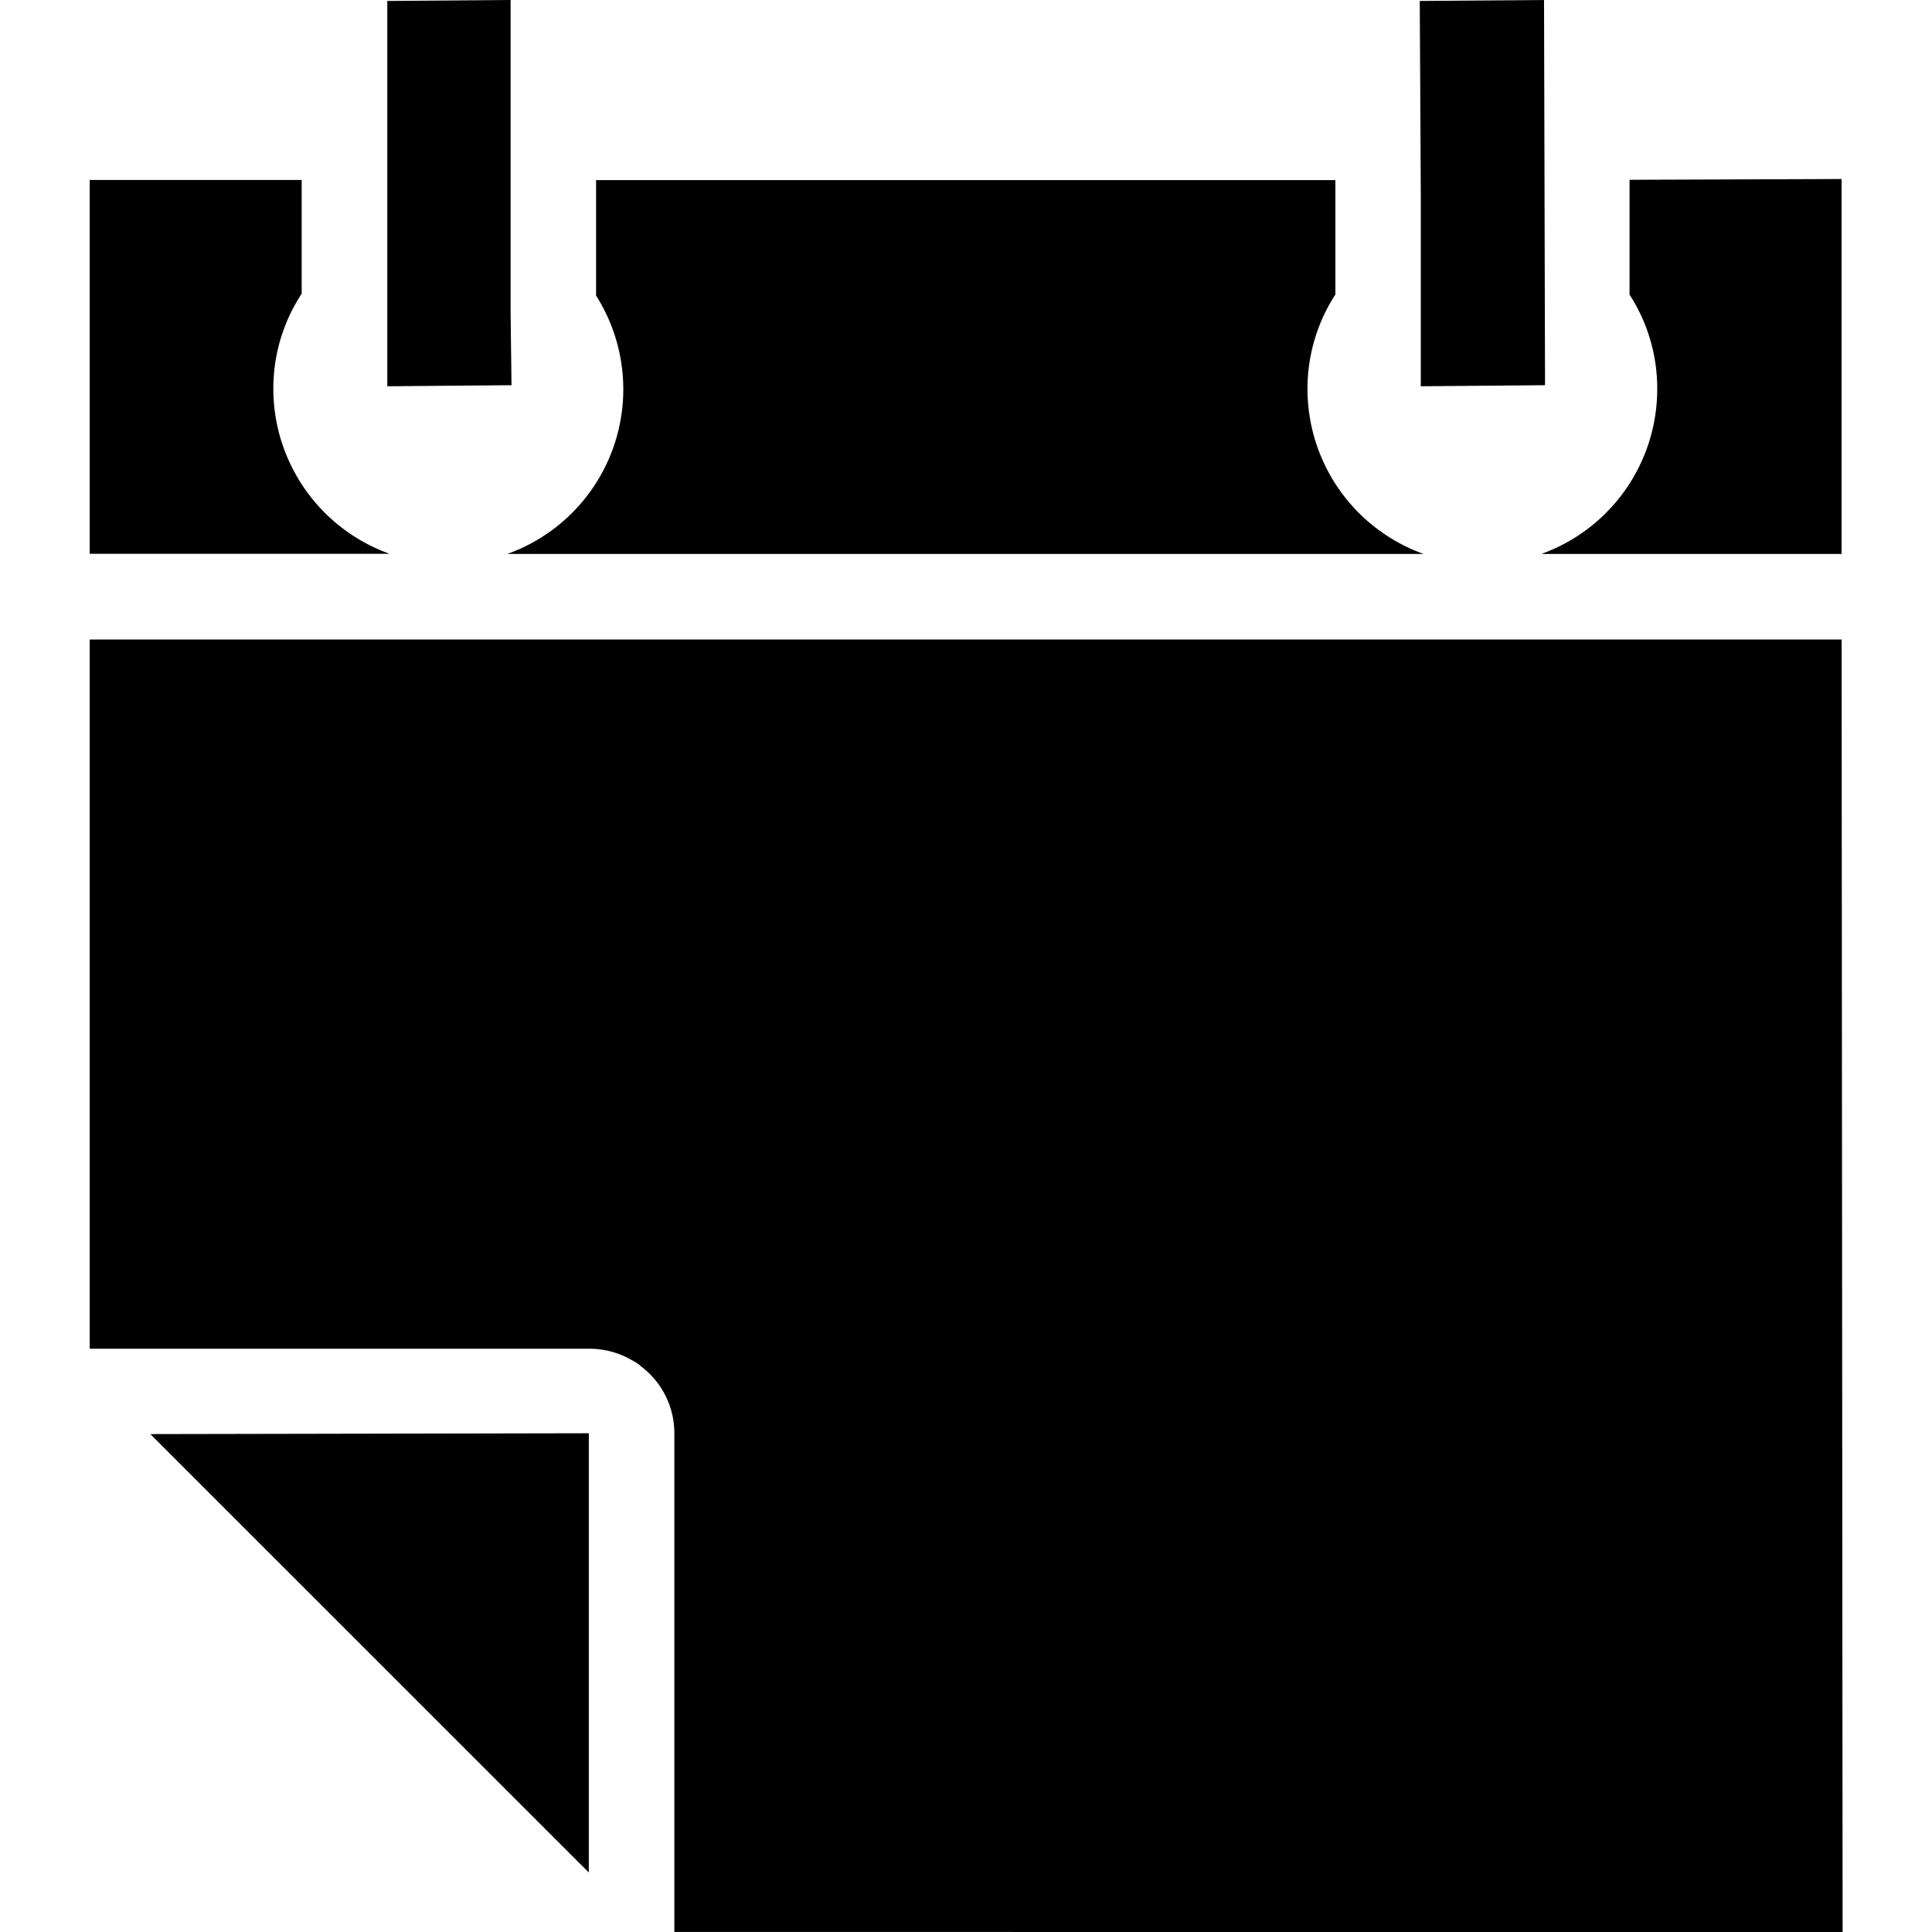
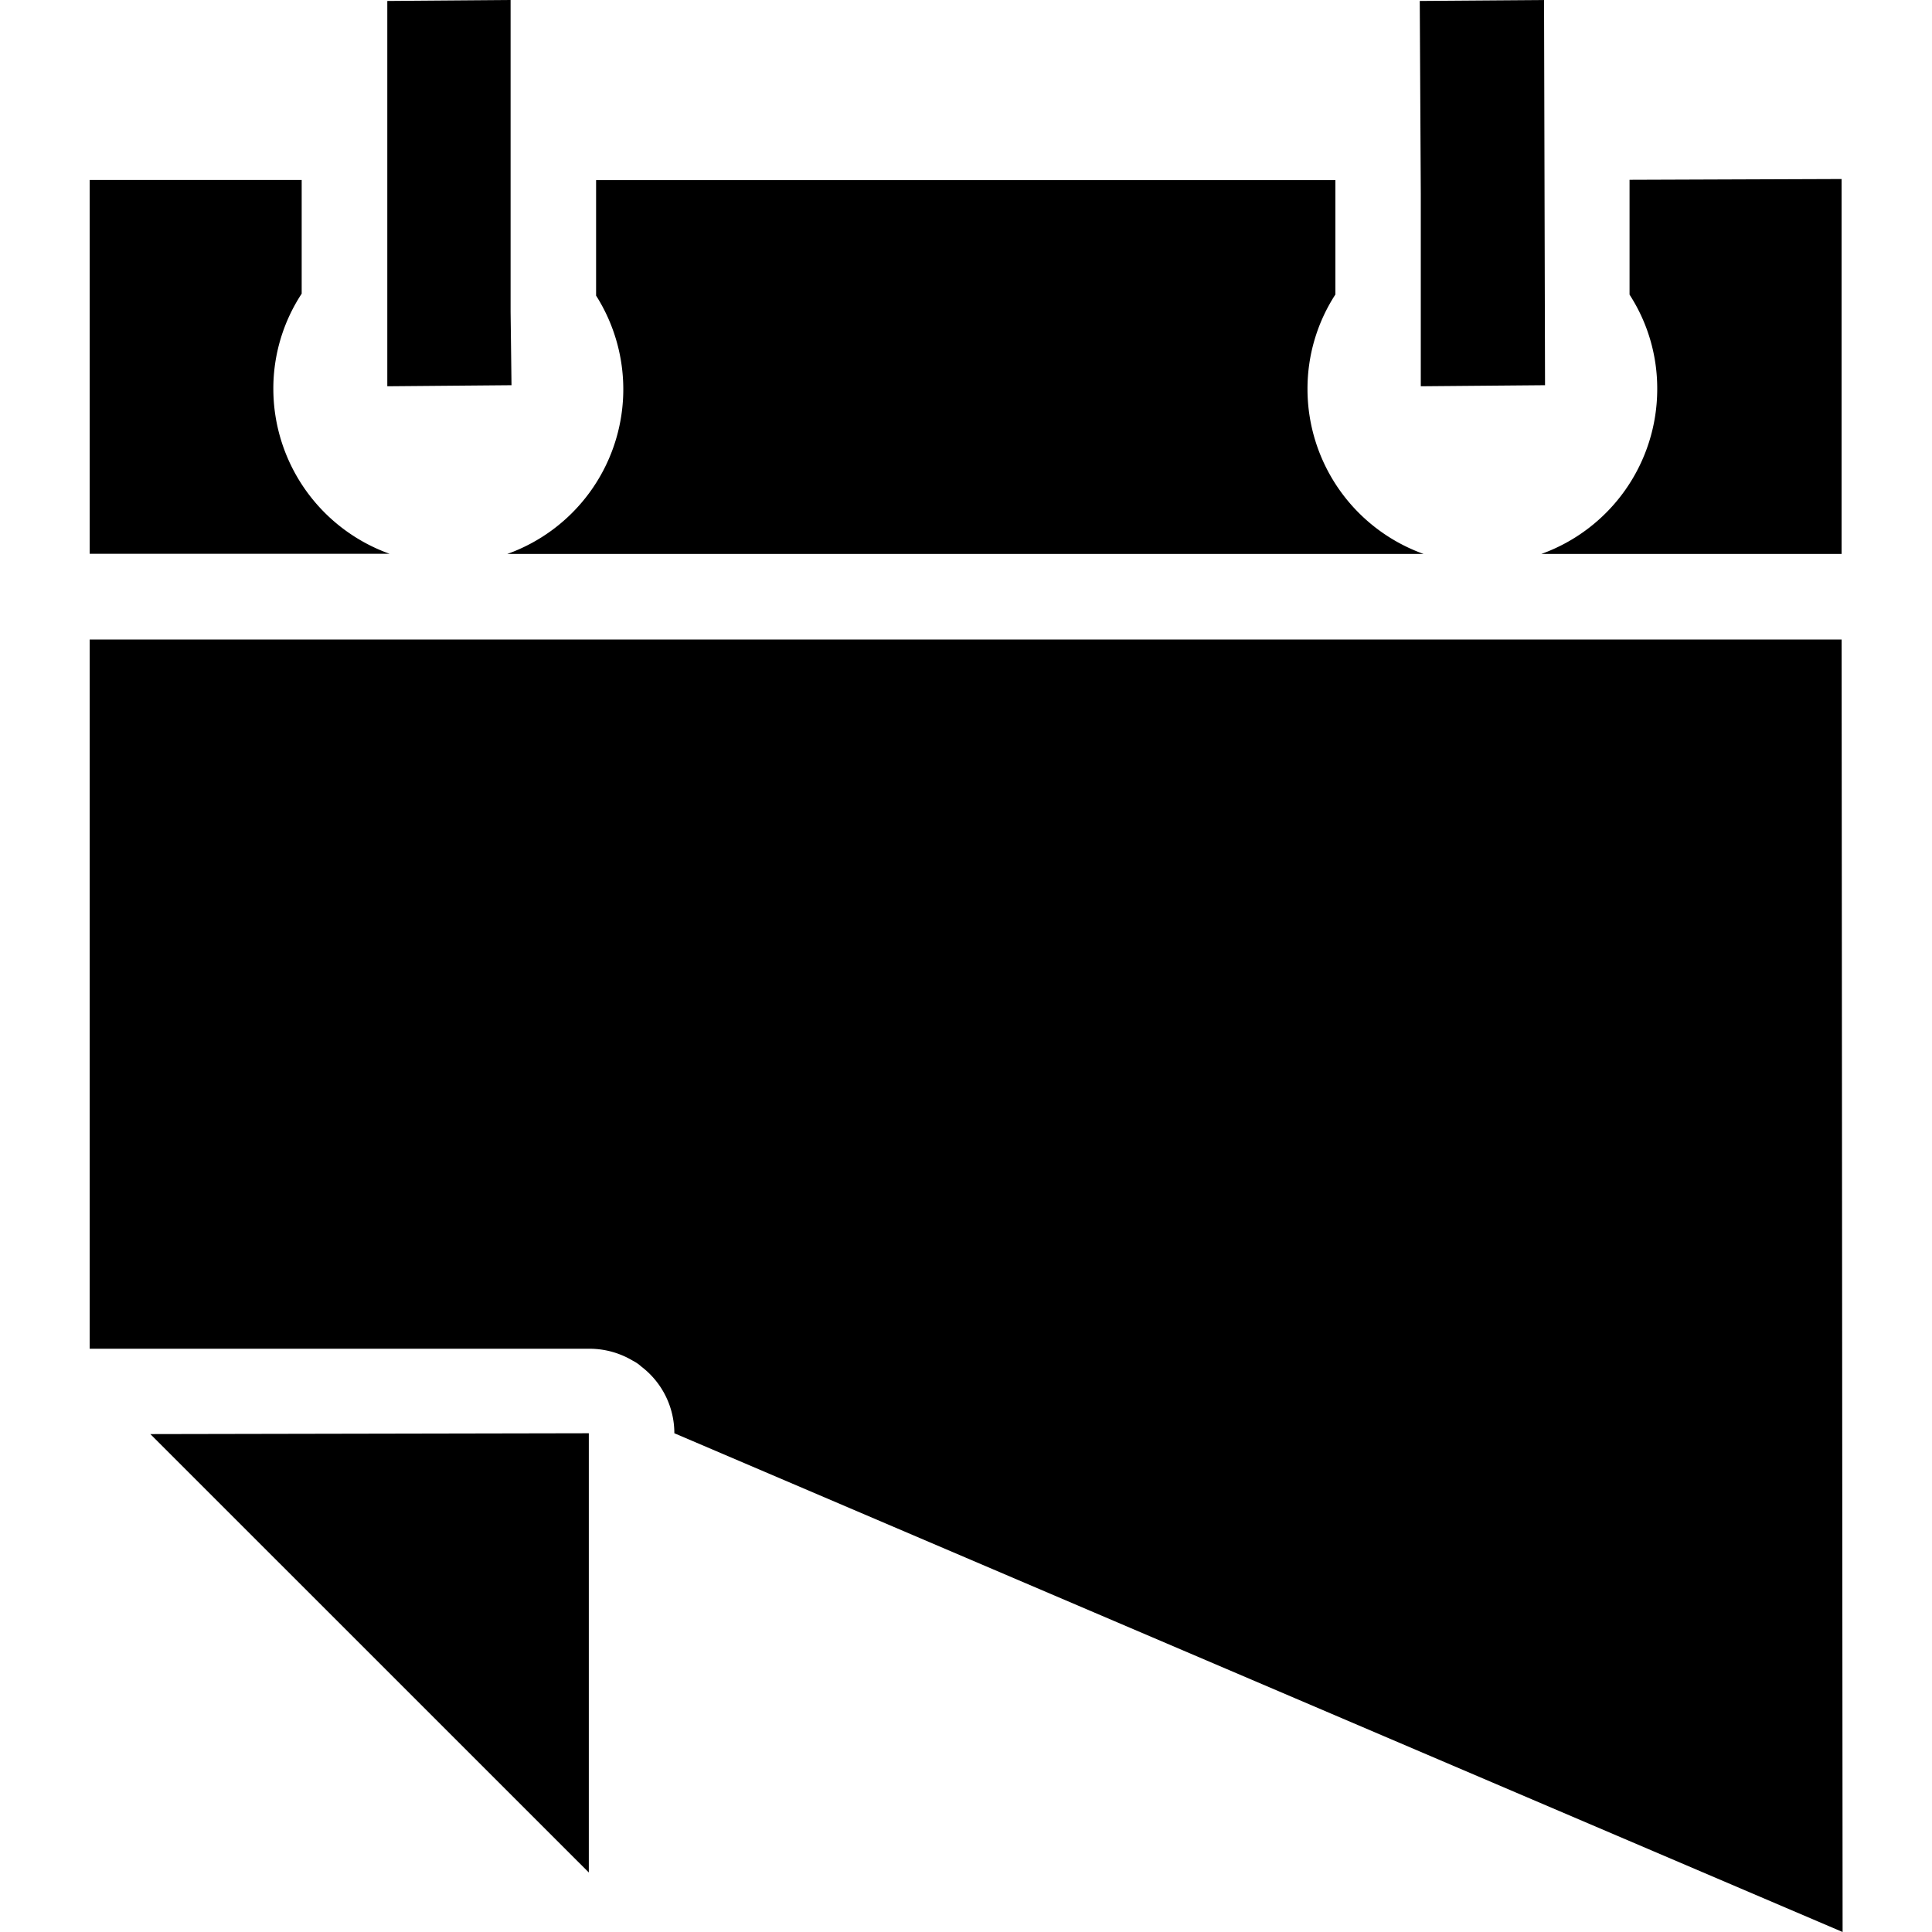
<svg xmlns="http://www.w3.org/2000/svg" fill="#000000" width="800px" height="800px" viewBox="-2.44 0 52.558 52.558">
-   <path id="calendar" d="M610.422,357.634h0v2.047l3.38-.029-.027-10.478-3.381.025.028,5.227Zm-24.761.025,0-4.981,0-3.505-3.354.026v10.482l3.379-.029Zm-.091,6.584H610.5a4.768,4.768,0,0,1-3.16-4.481,4.708,4.708,0,0,1,.759-2.578v-3.111H587.987v3.142a4.757,4.757,0,0,1-2.417,7.028Zm28.127,0h8.172v-10.2l-5.768.021v3.124a4.693,4.693,0,0,1,.753,2.569A4.766,4.766,0,0,1,613.7,364.243Zm8.2,37.488-.027-35.16H574.211v19.293h13.606a2.3,2.3,0,0,1,1.168.325,1.1,1.1,0,0,1,.126.075l.041.029.064.055a2.277,2.277,0,0,1,.9,1.815V401.73Zm-34.108-1.619V388.163l-11.928.023Zm-8.582-40.35a4.7,4.7,0,0,1,.771-2.6v-3.094h-5.767v10.17h8.158A4.771,4.771,0,0,1,579.207,359.762Z" transform="translate(-574.211 -349.173)" />
+   <path id="calendar" d="M610.422,357.634h0v2.047l3.38-.029-.027-10.478-3.381.025.028,5.227Zm-24.761.025,0-4.981,0-3.505-3.354.026v10.482l3.379-.029Zm-.091,6.584H610.5a4.768,4.768,0,0,1-3.16-4.481,4.708,4.708,0,0,1,.759-2.578v-3.111H587.987v3.142a4.757,4.757,0,0,1-2.417,7.028Zm28.127,0h8.172v-10.2l-5.768.021v3.124a4.693,4.693,0,0,1,.753,2.569A4.766,4.766,0,0,1,613.7,364.243Zm8.2,37.488-.027-35.16H574.211v19.293h13.606a2.3,2.3,0,0,1,1.168.325,1.1,1.1,0,0,1,.126.075l.041.029.064.055a2.277,2.277,0,0,1,.9,1.815Zm-34.108-1.619V388.163l-11.928.023Zm-8.582-40.35a4.7,4.7,0,0,1,.771-2.6v-3.094h-5.767v10.17h8.158A4.771,4.771,0,0,1,579.207,359.762Z" transform="translate(-574.211 -349.173)" />
</svg>